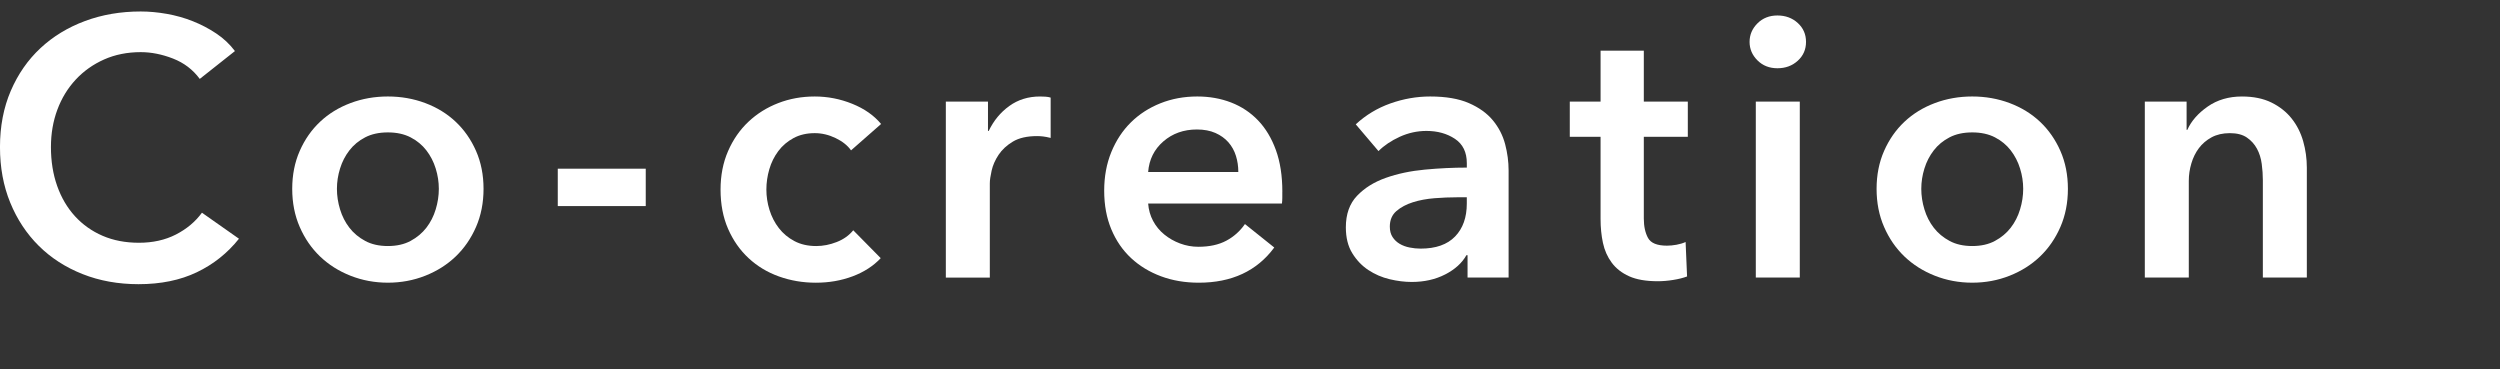
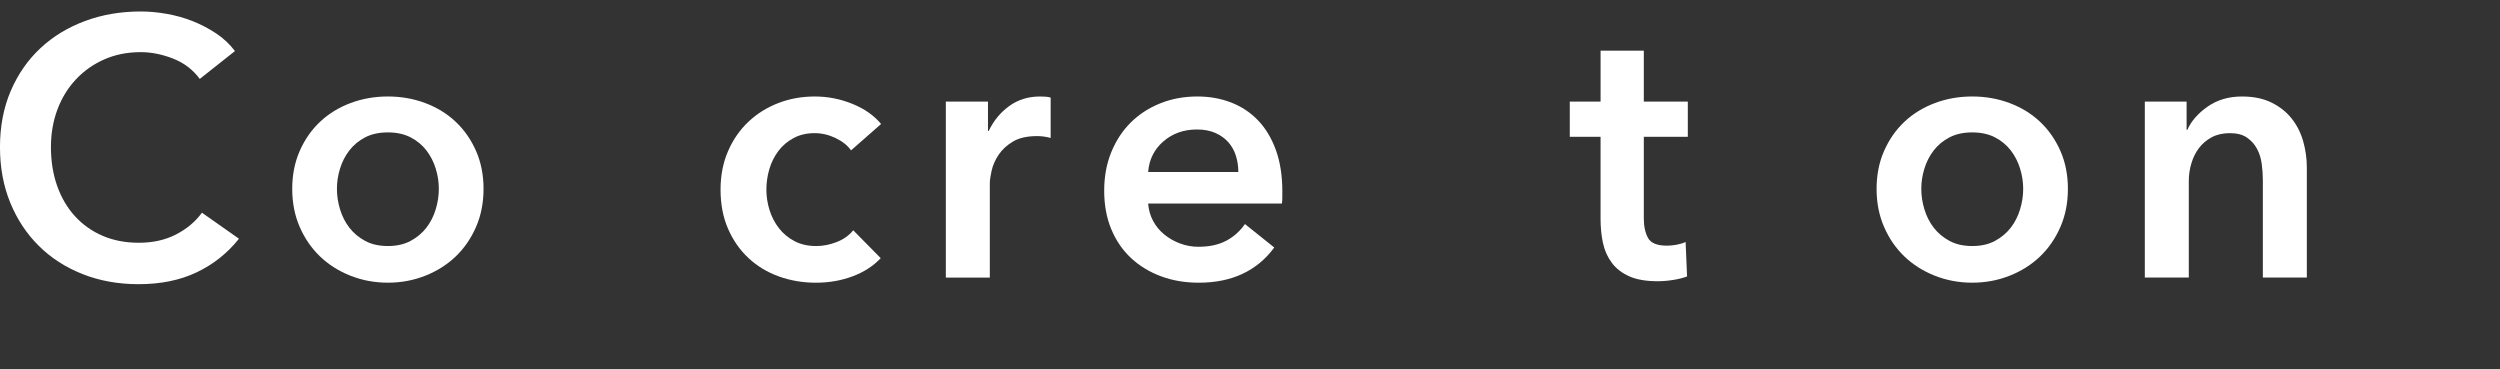
<svg xmlns="http://www.w3.org/2000/svg" id="a" data-name="レイヤー_1" viewBox="0 0 218.253 32.255">
  <rect x="0" y="0" width="218.253" height="32.255" fill="#333333" stroke="none" />
  <defs>
    <style>
      .b {
        fill: #fff;
      }
    </style>
  </defs>
  <path class="b" d="M17.439,6.888c-.597-.81-1.376-1.402-2.336-1.776-.96-.373-1.898-.56-2.815-.56-1.174,0-2.24.214-3.2.64-.96.428-1.787,1.014-2.481,1.761-.693.746-1.227,1.621-1.6,2.624s-.56,2.091-.56,3.264c0,1.237.181,2.368.544,3.392.362,1.024.88,1.904,1.552,2.641.672.735,1.477,1.307,2.416,1.712.939.405,1.994.607,3.168.607,1.216,0,2.293-.239,3.231-.72s1.696-1.114,2.272-1.904l3.232,2.272c-1.004,1.259-2.229,2.234-3.681,2.928s-3.147,1.04-5.088,1.04c-1.77,0-3.397-.293-4.88-.88-1.483-.587-2.758-1.408-3.824-2.464-1.066-1.057-1.898-2.314-2.496-3.776-.598-1.461-.895-3.077-.895-4.848,0-1.813.315-3.45.943-4.912.63-1.461,1.493-2.704,2.593-3.728,1.099-1.023,2.394-1.812,3.888-2.367s3.114-.832,4.864-.832c.725,0,1.482.069,2.272.208s1.547.352,2.272.64c.725.288,1.408.645,2.048,1.072s1.184.939,1.632,1.536l-3.072,2.432Z" />
  <path class="b" d="M25.511,16.487c0-1.216.219-2.319.656-3.312.436-.992,1.028-1.84,1.775-2.544s1.632-1.248,2.656-1.632c1.023-.385,2.112-.576,3.264-.576,1.152,0,2.24.191,3.265.576,1.023.384,1.908.928,2.655,1.632s1.339,1.552,1.776,2.544c.436.992.656,2.096.656,3.312,0,1.217-.22,2.326-.656,3.328-.438,1.003-1.029,1.861-1.776,2.576s-1.632,1.275-2.655,1.68c-1.024.405-2.112.608-3.265.608-1.151,0-2.24-.203-3.264-.608-1.024-.404-1.909-.965-2.656-1.68s-1.339-1.573-1.775-2.576c-.438-1.002-.656-2.111-.656-3.328ZM29.414,16.487c0,.598.091,1.195.273,1.792.181.598.453,1.132.816,1.601.362.47.82.854,1.376,1.151.554.3,1.216.448,1.983.448.769,0,1.43-.148,1.984-.448.555-.298,1.013-.682,1.376-1.151.362-.469.635-1.003.815-1.601.182-.597.273-1.194.273-1.792,0-.597-.091-1.188-.273-1.775-.181-.587-.453-1.114-.815-1.584-.363-.47-.821-.849-1.376-1.137-.555-.287-1.216-.432-1.984-.432-.768,0-1.43.144-1.983.432-.556.288-1.014.667-1.376,1.137-.363.47-.636.997-.816,1.584-.182.587-.273,1.179-.273,1.775Z" />
-   <path class="b" d="M56.374,17.991h-7.68v-3.264h7.68v3.264Z" />
  <path class="b" d="M74.297,13.128c-.299-.427-.747-.784-1.344-1.072-.598-.288-1.205-.432-1.824-.432-.704,0-1.323.144-1.855.432-.534.288-.977.667-1.328,1.136-.352.47-.613.998-.784,1.584-.171.587-.256,1.18-.256,1.776,0,.598.09,1.19.272,1.776s.453,1.114.816,1.584c.362.469.815.848,1.36,1.136.544.288,1.178.432,1.903.432.598,0,1.194-.117,1.792-.352s1.077-.576,1.44-1.024l2.399,2.433c-.64.683-1.456,1.211-2.447,1.584-.992.373-2.064.56-3.217.56-1.131,0-2.202-.182-3.216-.544s-1.898-.896-2.655-1.6c-.758-.704-1.355-1.558-1.792-2.561-.438-1.002-.656-2.144-.656-3.424,0-1.237.219-2.357.656-3.36.436-1.002,1.028-1.855,1.775-2.56s1.616-1.248,2.608-1.632c.992-.385,2.053-.576,3.184-.576s2.225.213,3.28.64,1.893,1.014,2.512,1.76l-2.624,2.305Z" />
  <path class="b" d="M82.571,8.872h3.681v2.56h.064c.427-.895,1.024-1.621,1.792-2.176.769-.555,1.664-.832,2.688-.832.148,0,.309.005.479.016.171.012.32.038.448.08v3.521c-.256-.065-.475-.106-.656-.128s-.357-.032-.527-.032c-.875,0-1.579.16-2.112.479-.533.32-.949.704-1.248,1.152s-.502.907-.608,1.376c-.106.47-.16.843-.16,1.12v8.224h-3.84v-15.359Z" />
  <path class="b" d="M111.947,16.744v.512c0,.171-.011.342-.032.512h-11.68c.042.555.186,1.062.432,1.52s.571.854.977,1.184c.404.331.863.592,1.376.784.512.191,1.045.288,1.6.288.96,0,1.77-.176,2.433-.528.66-.352,1.204-.837,1.632-1.456l2.56,2.048c-1.515,2.048-3.712,3.072-6.592,3.072-1.195,0-2.294-.186-3.296-.56-1.003-.373-1.872-.901-2.608-1.584-.735-.683-1.312-1.52-1.728-2.513s-.624-2.117-.624-3.376c0-1.236.208-2.362.624-3.376.416-1.013.986-1.877,1.712-2.592.725-.715,1.584-1.269,2.576-1.664.991-.395,2.063-.592,3.216-.592,1.066,0,2.053.176,2.96.528.906.352,1.69.875,2.352,1.567.661.693,1.179,1.558,1.553,2.592.373,1.035.56,2.246.56,3.633ZM108.107,15.016c0-.49-.069-.96-.208-1.408-.139-.447-.357-.842-.656-1.184-.299-.341-.678-.613-1.136-.816-.459-.202-.998-.304-1.616-.304-1.152,0-2.128.347-2.928,1.04s-1.243,1.584-1.328,2.672h7.872Z" />
-   <path class="b" d="M128.116,22.279h-.096c-.384.684-1.003,1.243-1.856,1.681-.854.436-1.823.655-2.912.655-.618,0-1.264-.079-1.935-.239s-1.291-.427-1.856-.8-1.034-.864-1.407-1.473c-.374-.607-.56-1.359-.56-2.256,0-1.152.325-2.069.977-2.752.65-.683,1.487-1.205,2.512-1.568,1.023-.362,2.16-.603,3.408-.72s2.469-.176,3.664-.176v-.384c0-.96-.348-1.669-1.04-2.128-.693-.459-1.52-.689-2.481-.689-.81,0-1.59.171-2.336.512-.747.342-1.365.758-1.855,1.248l-1.984-2.336c.874-.81,1.883-1.418,3.023-1.824,1.142-.404,2.299-.607,3.473-.607,1.365,0,2.49.191,3.376.576.885.384,1.584.885,2.096,1.504s.869,1.312,1.072,2.08c.202.768.304,1.536.304,2.304v9.344h-3.584v-1.952ZM128.053,17.224h-.864c-.619,0-1.27.027-1.952.08-.683.054-1.312.171-1.888.352-.576.182-1.057.438-1.44.769s-.576.784-.576,1.359c0,.363.08.668.24.912.16.246.368.443.624.593s.544.256.864.319c.319.065.64.097.96.097,1.322,0,2.325-.352,3.008-1.057s1.024-1.664,1.024-2.88v-.544Z" />
  <path class="b" d="M137.044,11.943v-3.071h2.688v-4.448h3.775v4.448h3.841v3.071h-3.841v7.137c0,.683.123,1.248.368,1.695.245.448.795.672,1.648.672.256,0,.533-.026.832-.079.298-.054.565-.134.8-.24l.128,3.008c-.342.128-.747.229-1.216.304-.47.075-.918.112-1.344.112-1.024,0-1.856-.144-2.496-.432-.641-.288-1.147-.683-1.52-1.185-.373-.501-.629-1.077-.768-1.728-.14-.65-.208-1.35-.208-2.097v-7.168h-2.688Z" />
-   <path class="b" d="M152.74,3.655c0-.618.229-1.156.688-1.615s1.04-.689,1.744-.689,1.296.219,1.776.656c.479.438.72.987.72,1.647,0,.662-.24,1.211-.72,1.648-.48.438-1.072.656-1.776.656s-1.285-.23-1.744-.689c-.459-.458-.688-.997-.688-1.616ZM153.284,8.872h3.84v15.359h-3.84v-15.359Z" />
  <path class="b" d="M163.828,16.487c0-1.216.219-2.319.656-3.312.436-.992,1.028-1.84,1.775-2.544s1.632-1.248,2.656-1.632c1.023-.385,2.112-.576,3.264-.576,1.152,0,2.24.191,3.265.576,1.023.384,1.908.928,2.655,1.632s1.339,1.552,1.776,2.544c.436.992.656,2.096.656,3.312,0,1.217-.22,2.326-.656,3.328-.438,1.003-1.029,1.861-1.776,2.576s-1.632,1.275-2.655,1.68c-1.024.405-2.112.608-3.265.608-1.151,0-2.24-.203-3.264-.608-1.024-.404-1.909-.965-2.656-1.68s-1.339-1.573-1.775-2.576c-.438-1.002-.656-2.111-.656-3.328ZM167.731,16.487c0,.598.091,1.195.273,1.792.181.598.453,1.132.816,1.601.362.47.82.854,1.376,1.151.554.3,1.216.448,1.983.448.769,0,1.43-.148,1.984-.448.555-.298,1.013-.682,1.376-1.151.362-.469.635-1.003.815-1.601.182-.597.273-1.194.273-1.792,0-.597-.091-1.188-.273-1.775-.181-.587-.453-1.114-.815-1.584-.363-.47-.821-.849-1.376-1.137-.555-.287-1.216-.432-1.984-.432-.768,0-1.43.144-1.983.432-.556.288-1.014.667-1.376,1.137-.363.47-.636.997-.816,1.584-.182.587-.273,1.179-.273,1.775Z" />
  <path class="b" d="M187.245,8.872h3.648v2.464h.064c.342-.769.934-1.445,1.776-2.032s1.84-.88,2.992-.88c1.002,0,1.86.176,2.576.528.714.352,1.301.815,1.76,1.392.458.576.794,1.237,1.008,1.984.213.746.32,1.515.32,2.304v9.6h-3.84v-8.512c0-.448-.032-.917-.097-1.408-.064-.49-.203-.933-.416-1.328-.213-.395-.507-.72-.88-.976s-.869-.384-1.488-.384c-.618,0-1.151.123-1.6.367-.448.246-.816.56-1.103.944-.288.384-.508.827-.656,1.328-.149.502-.225,1.008-.225,1.52v8.448h-3.84v-15.359Z" />
</svg>